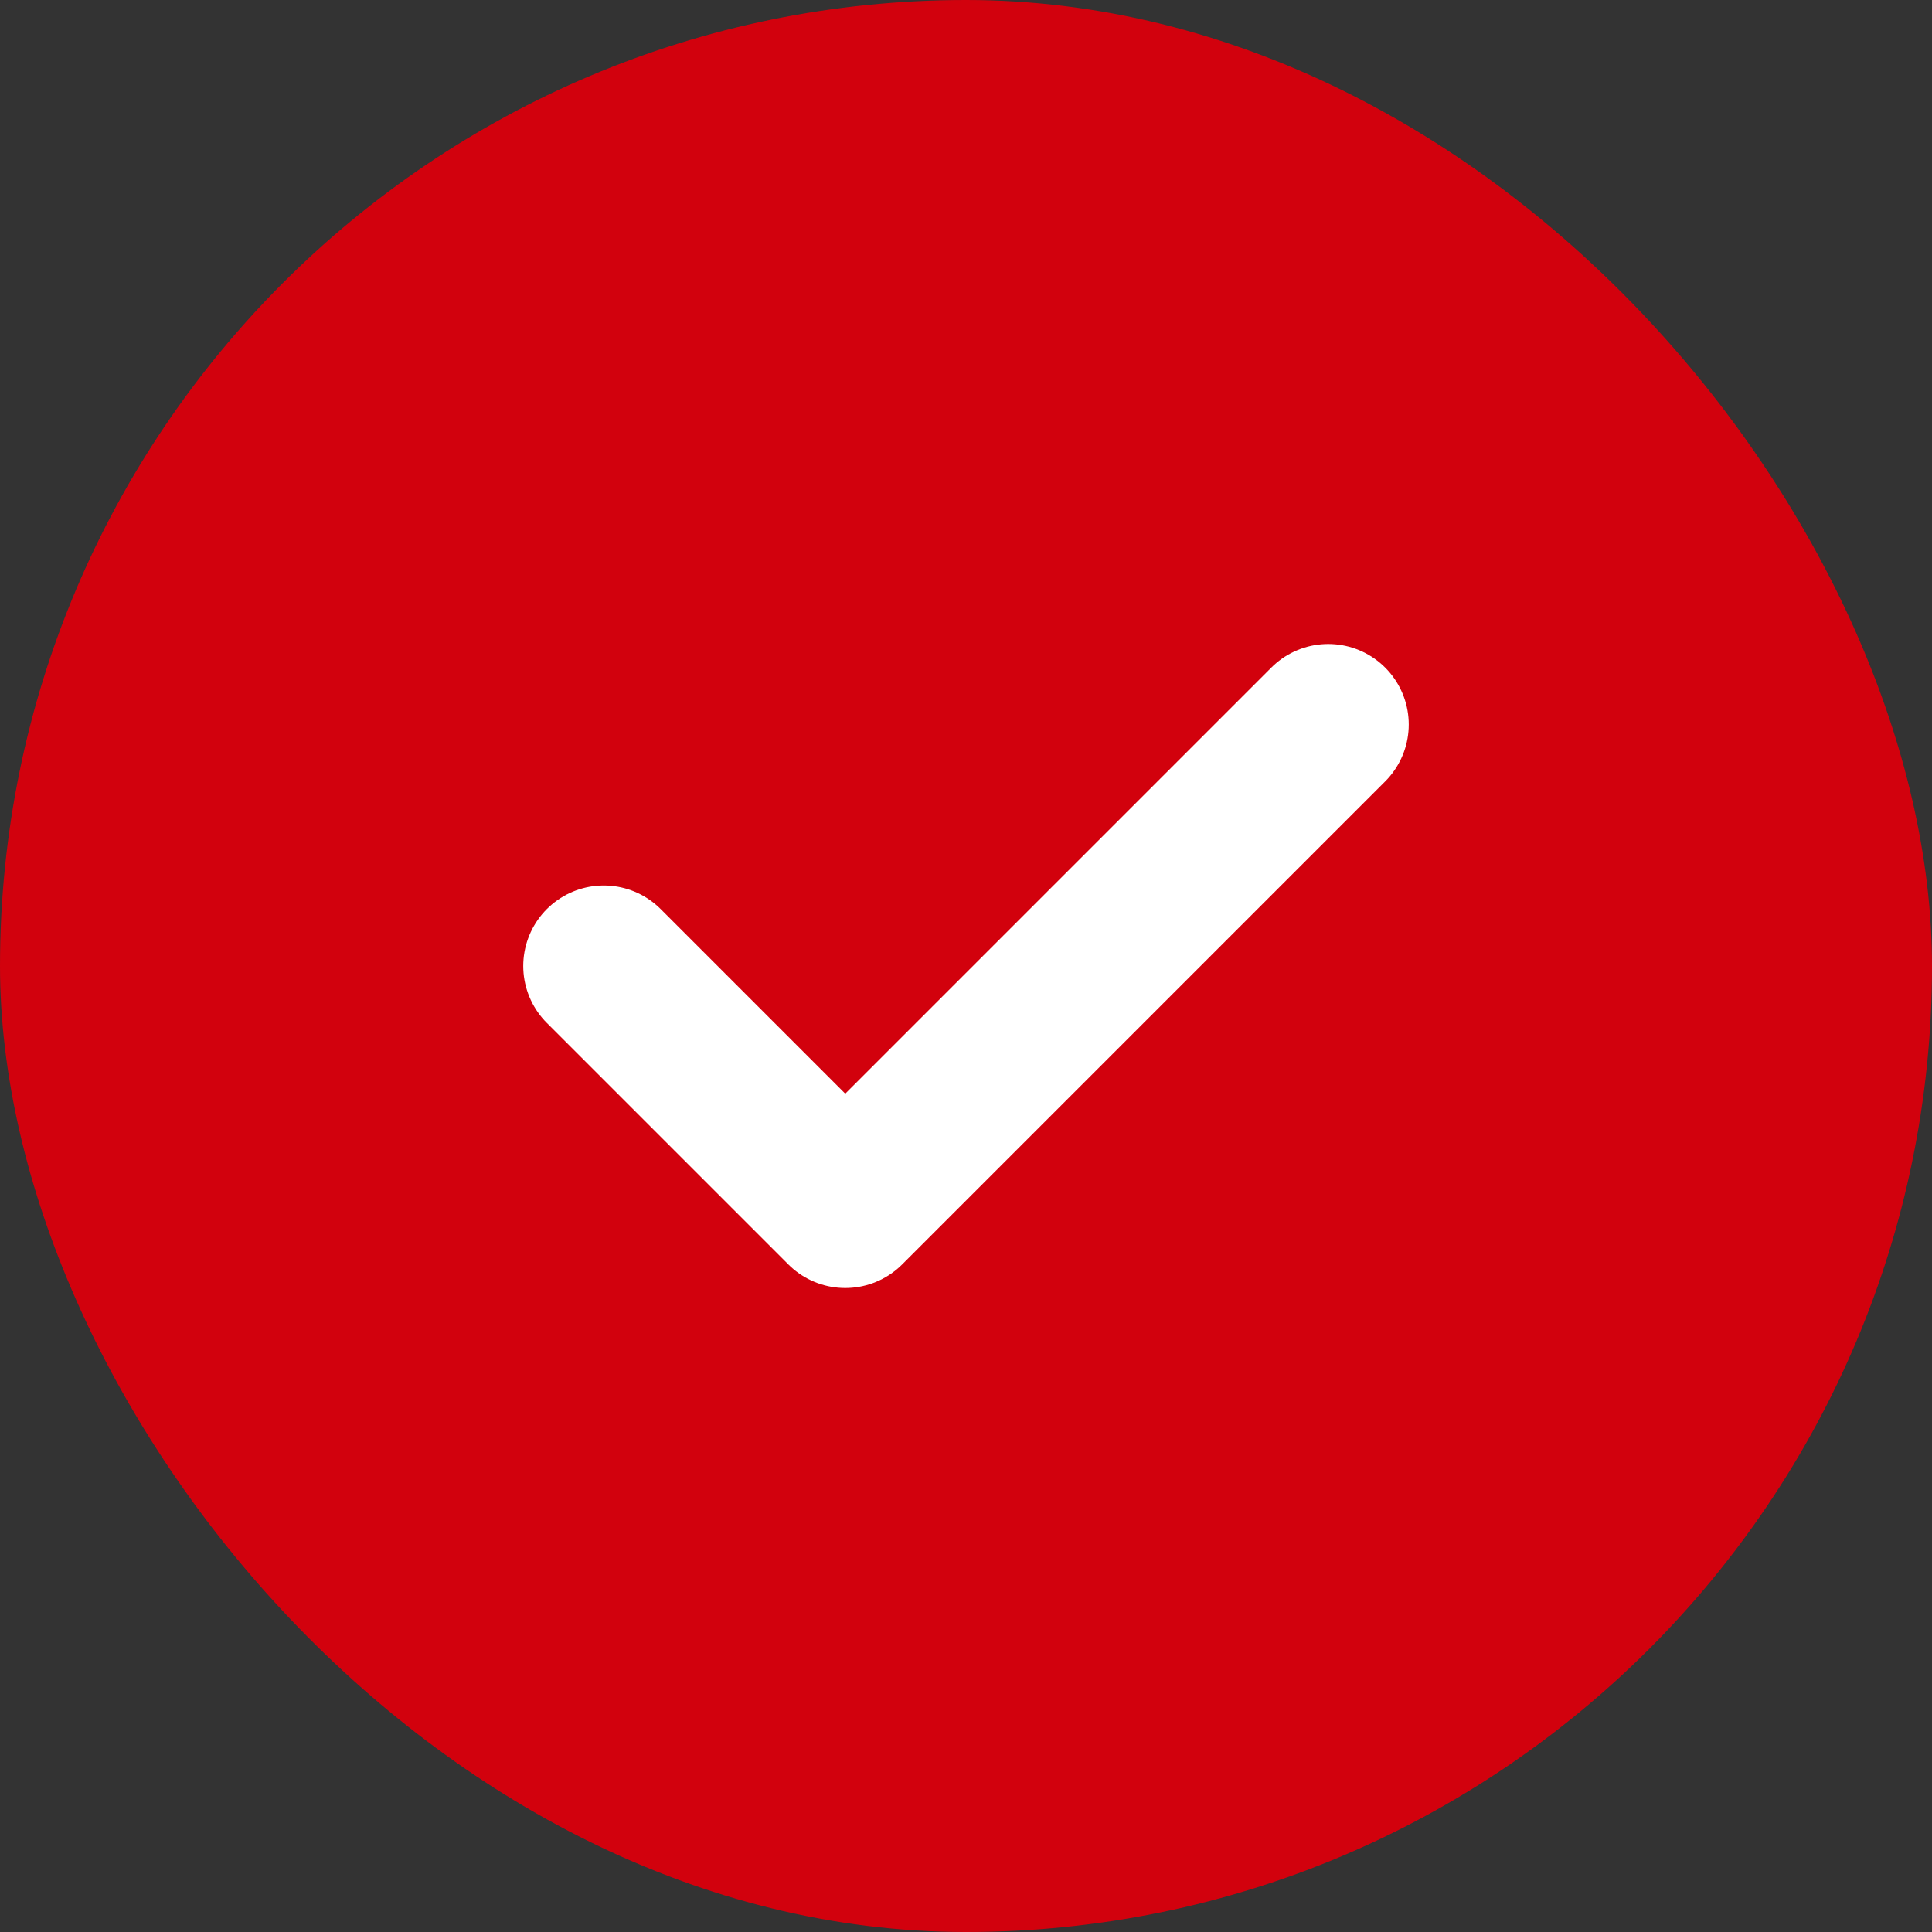
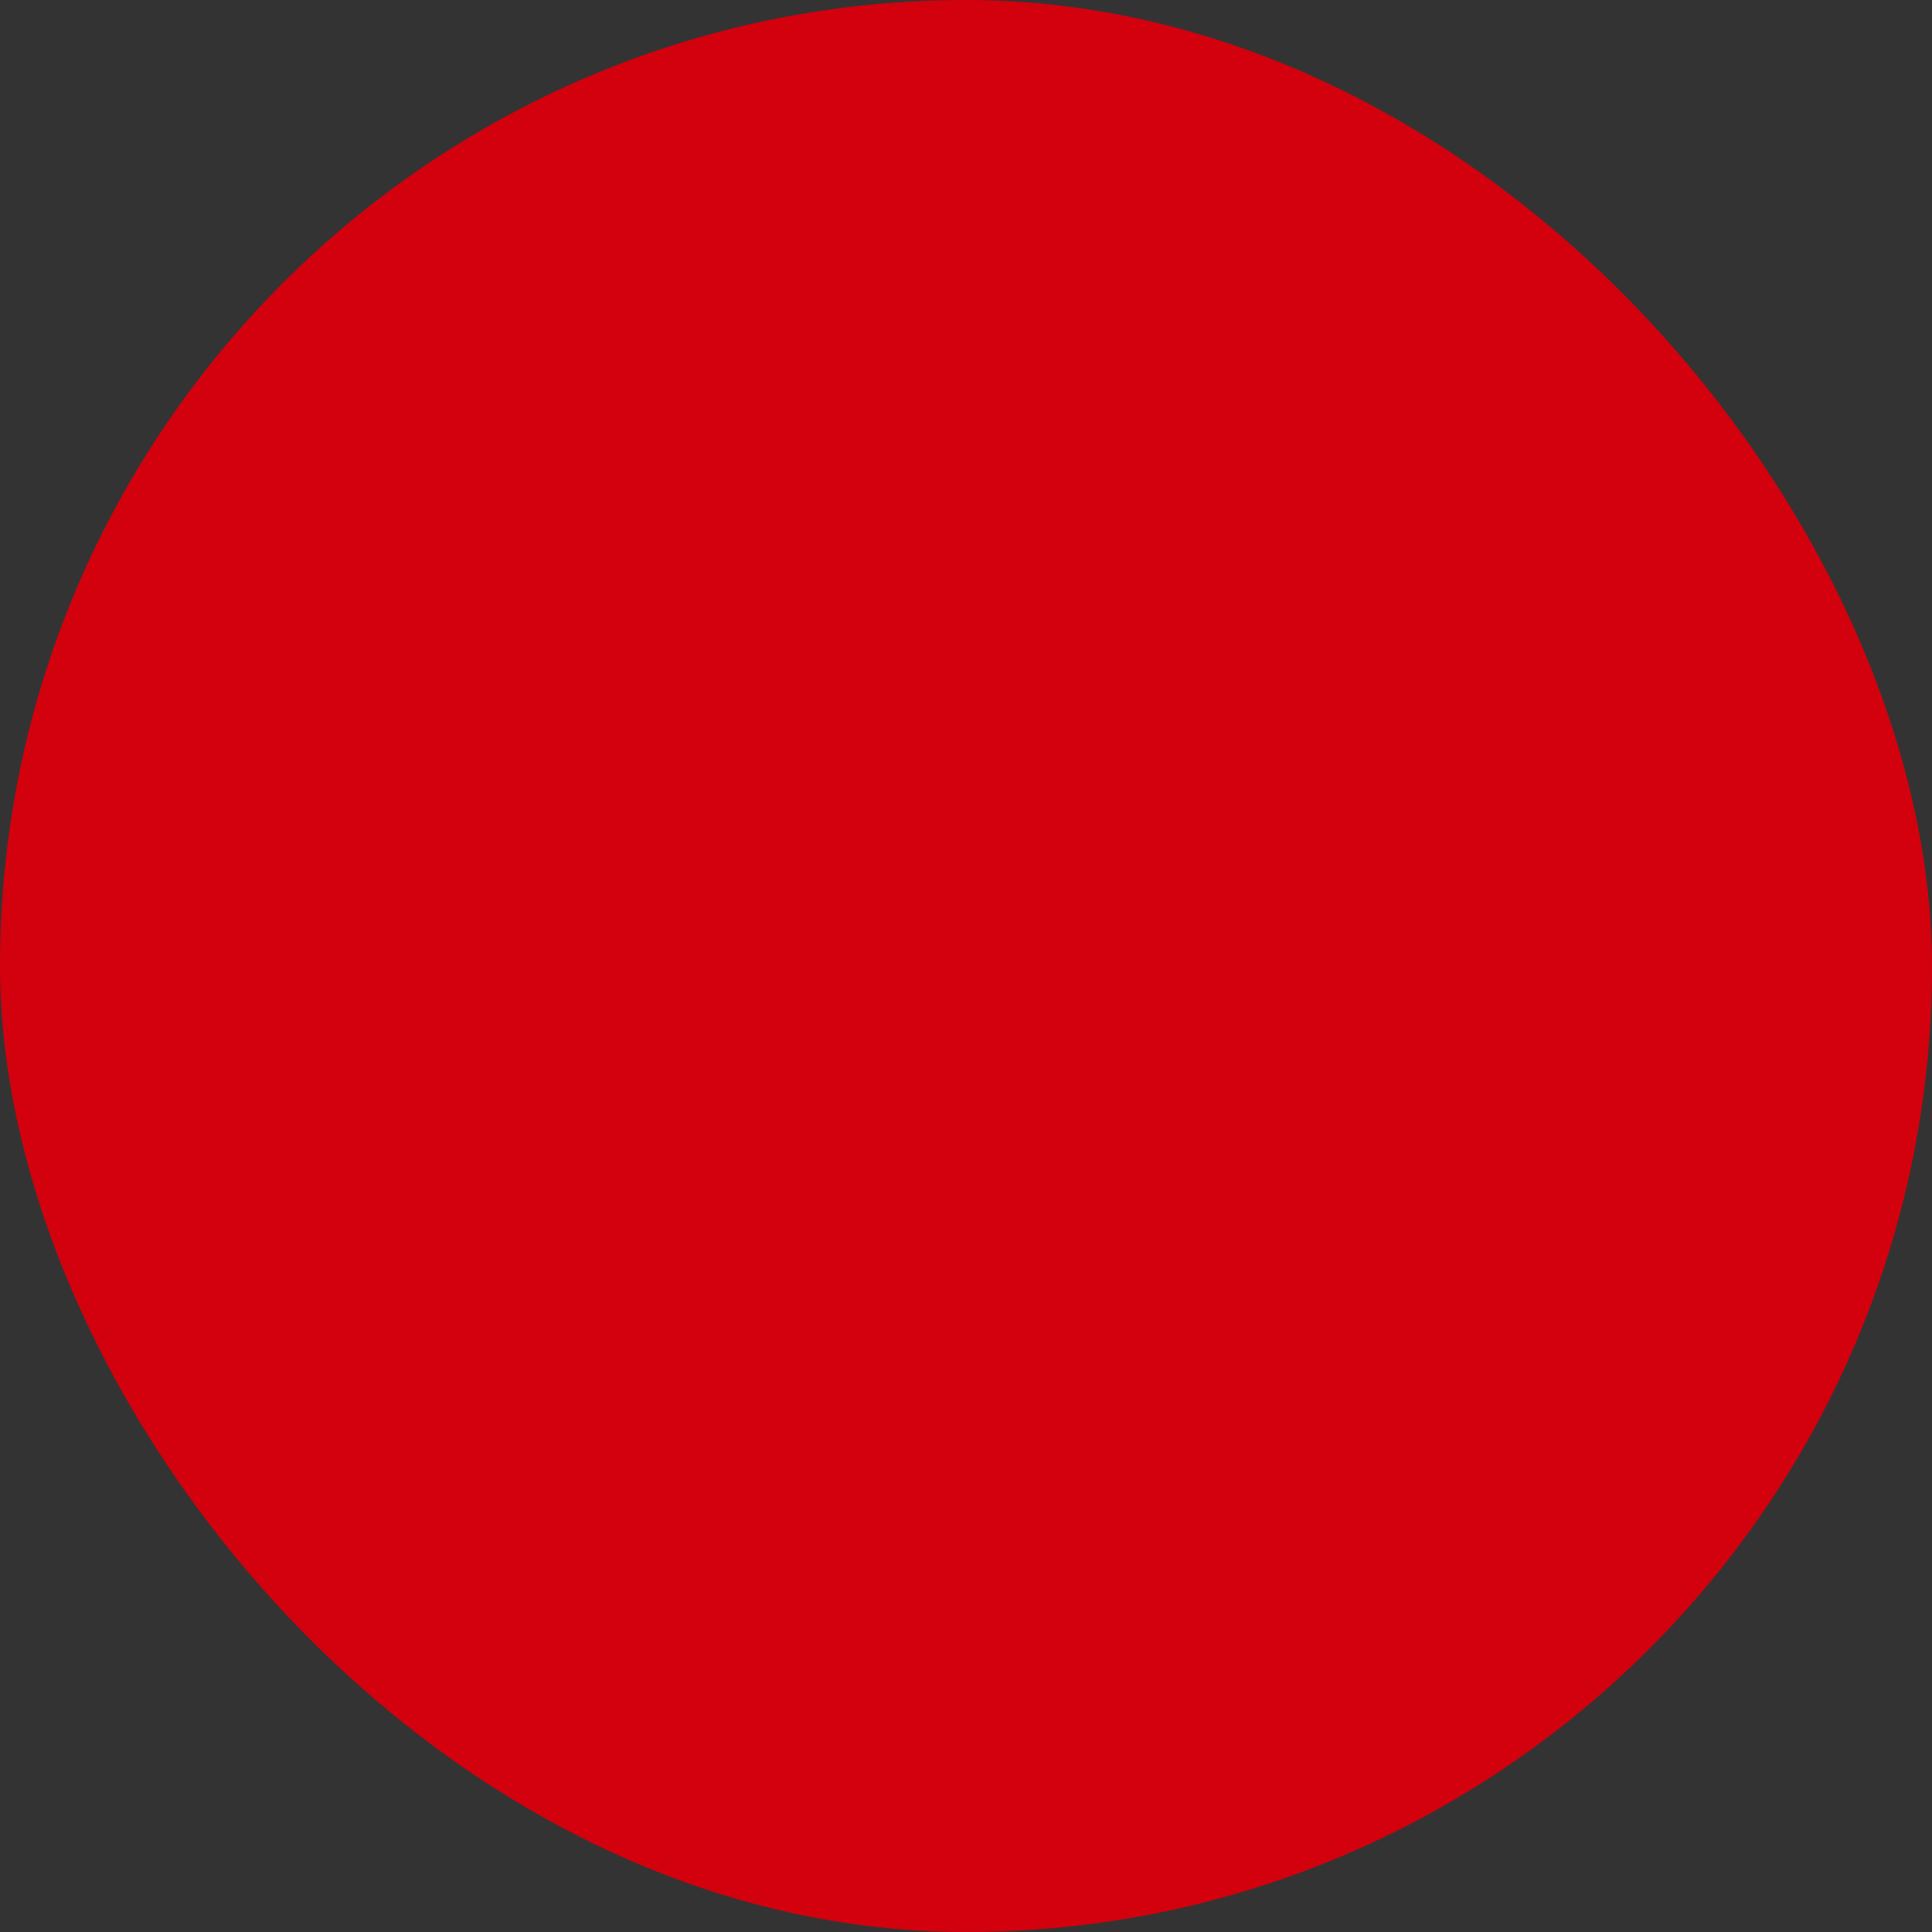
<svg xmlns="http://www.w3.org/2000/svg" width="24" height="24" viewBox="0 0 24 24" fill="none">
  <rect x="0" y="0" width="24" height="24" fill="#333333" stroke="none" />
  <rect width="24" height="24" rx="12" fill="#D2010D" />
-   <path d="M7.5 12L10.5 15L16.5 9" stroke="white" stroke-width="2" stroke-linecap="round" stroke-linejoin="round" />
</svg>